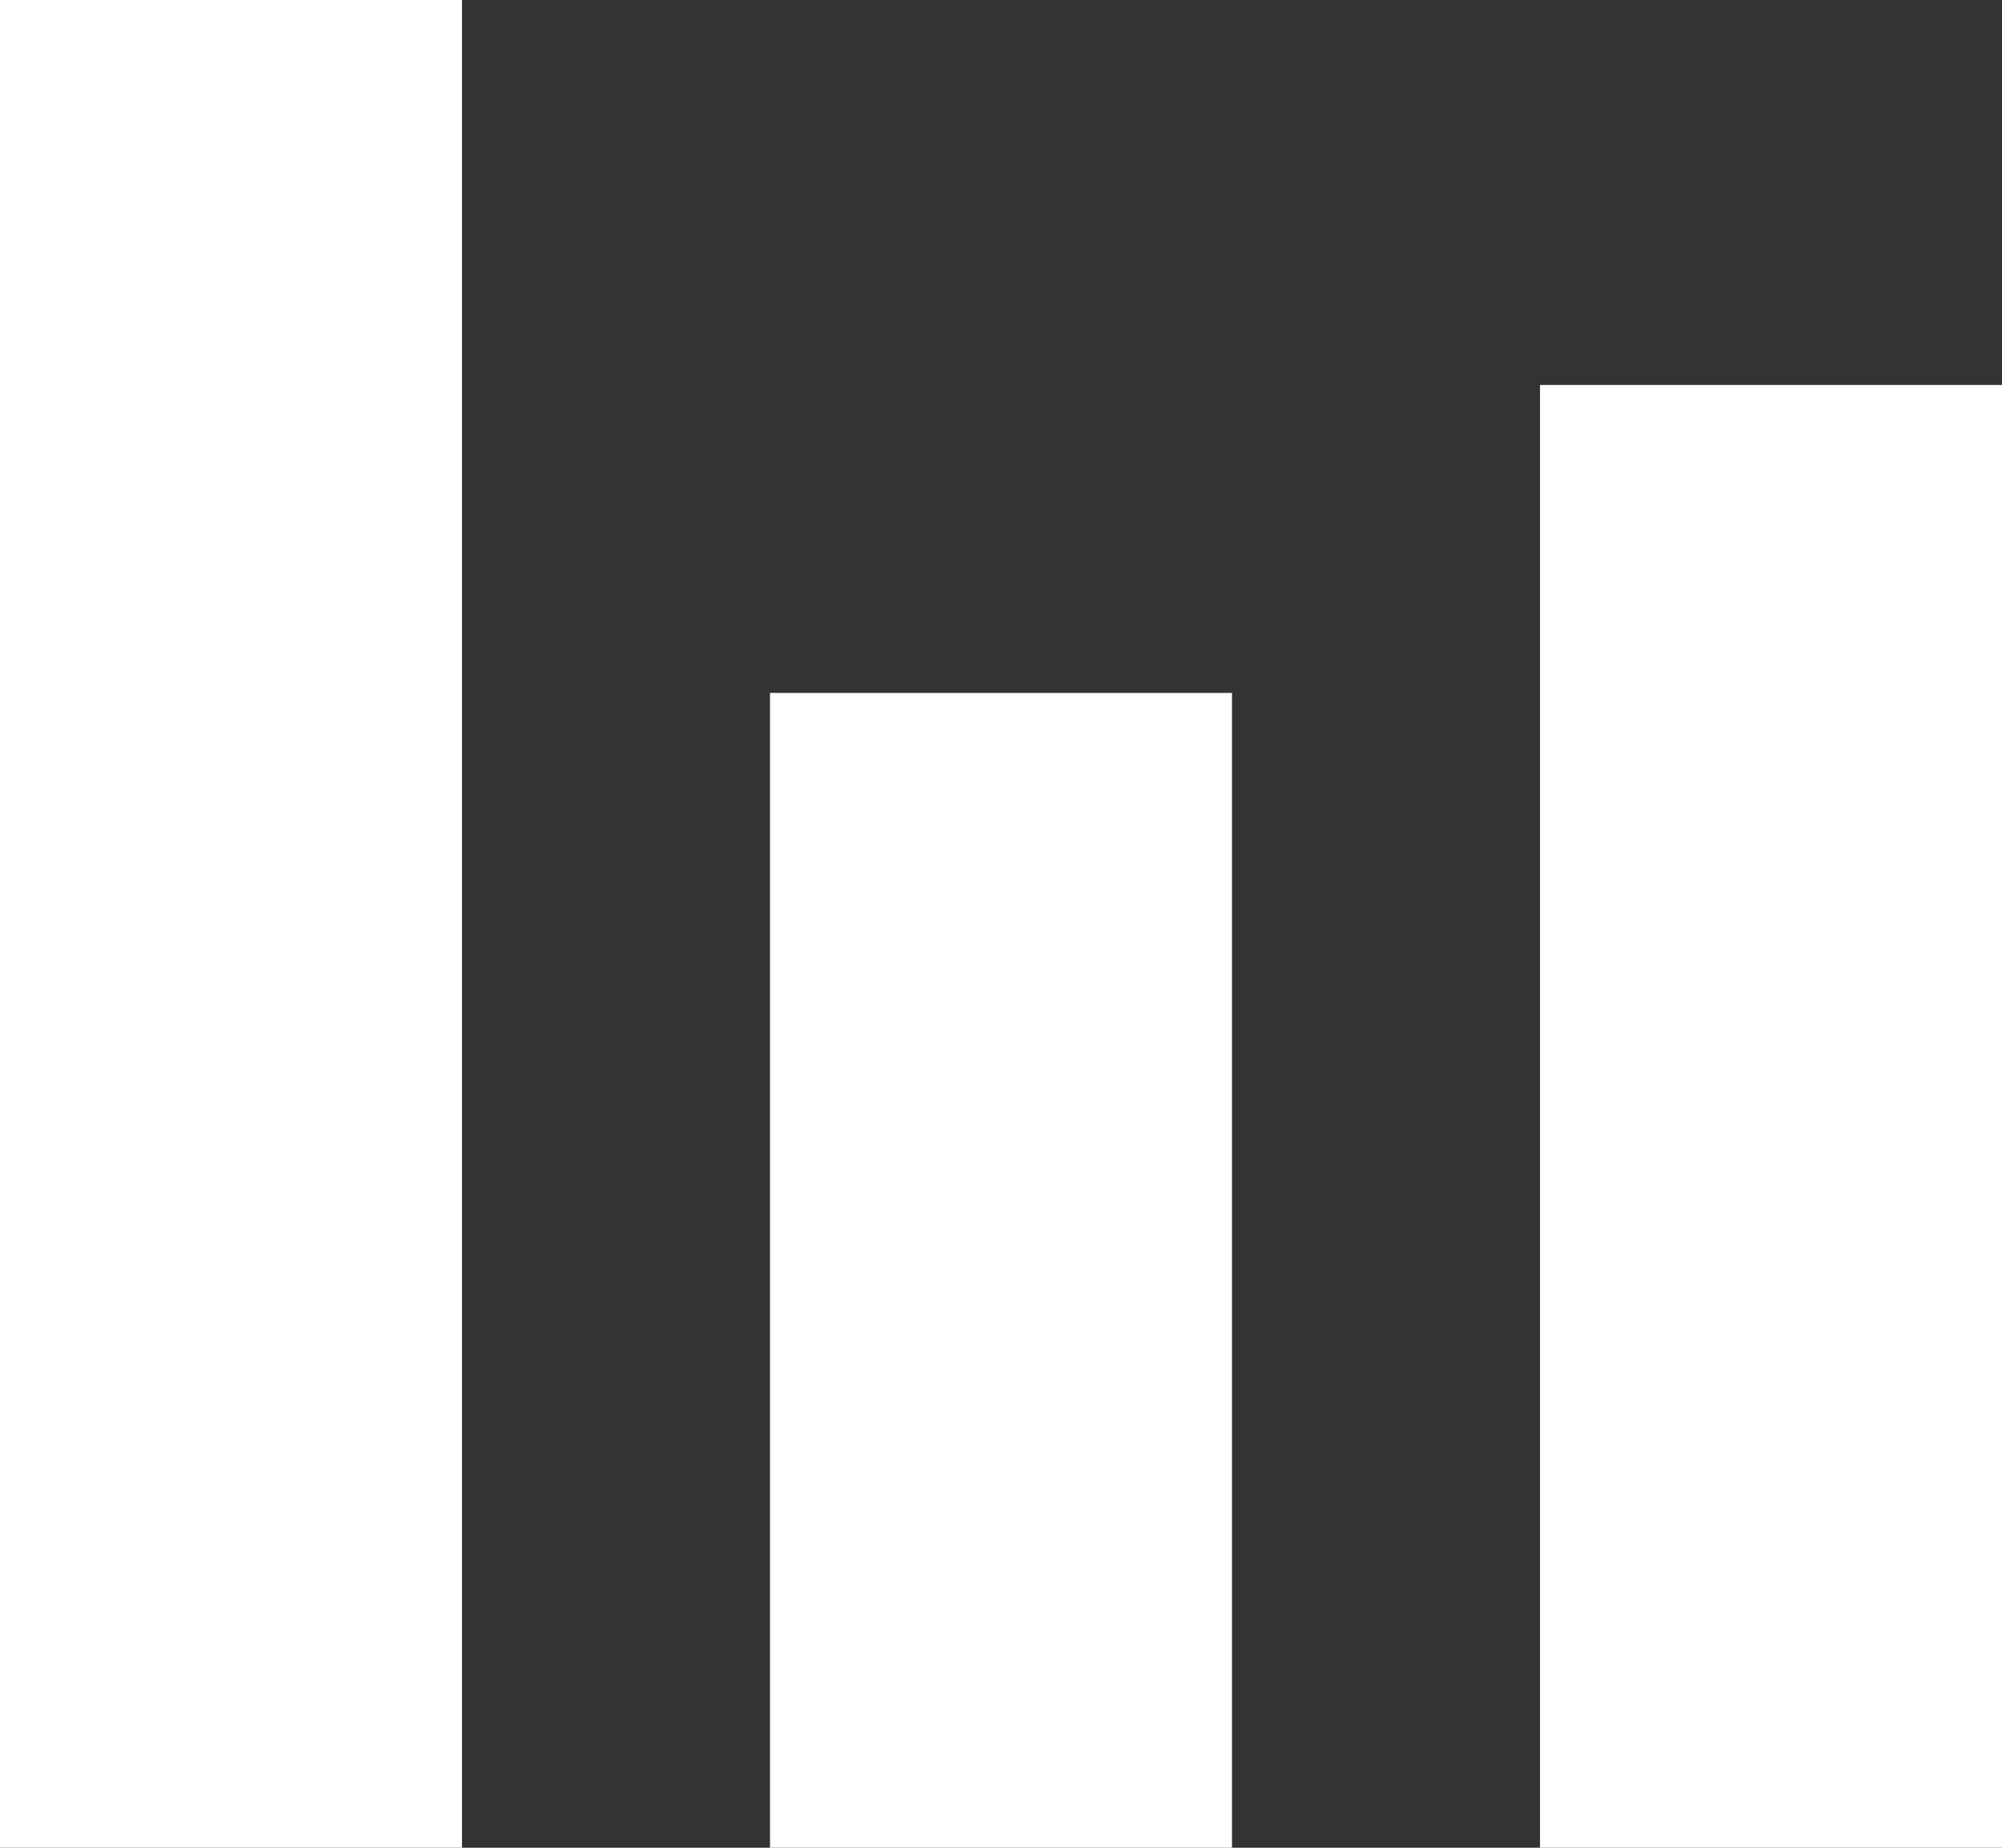
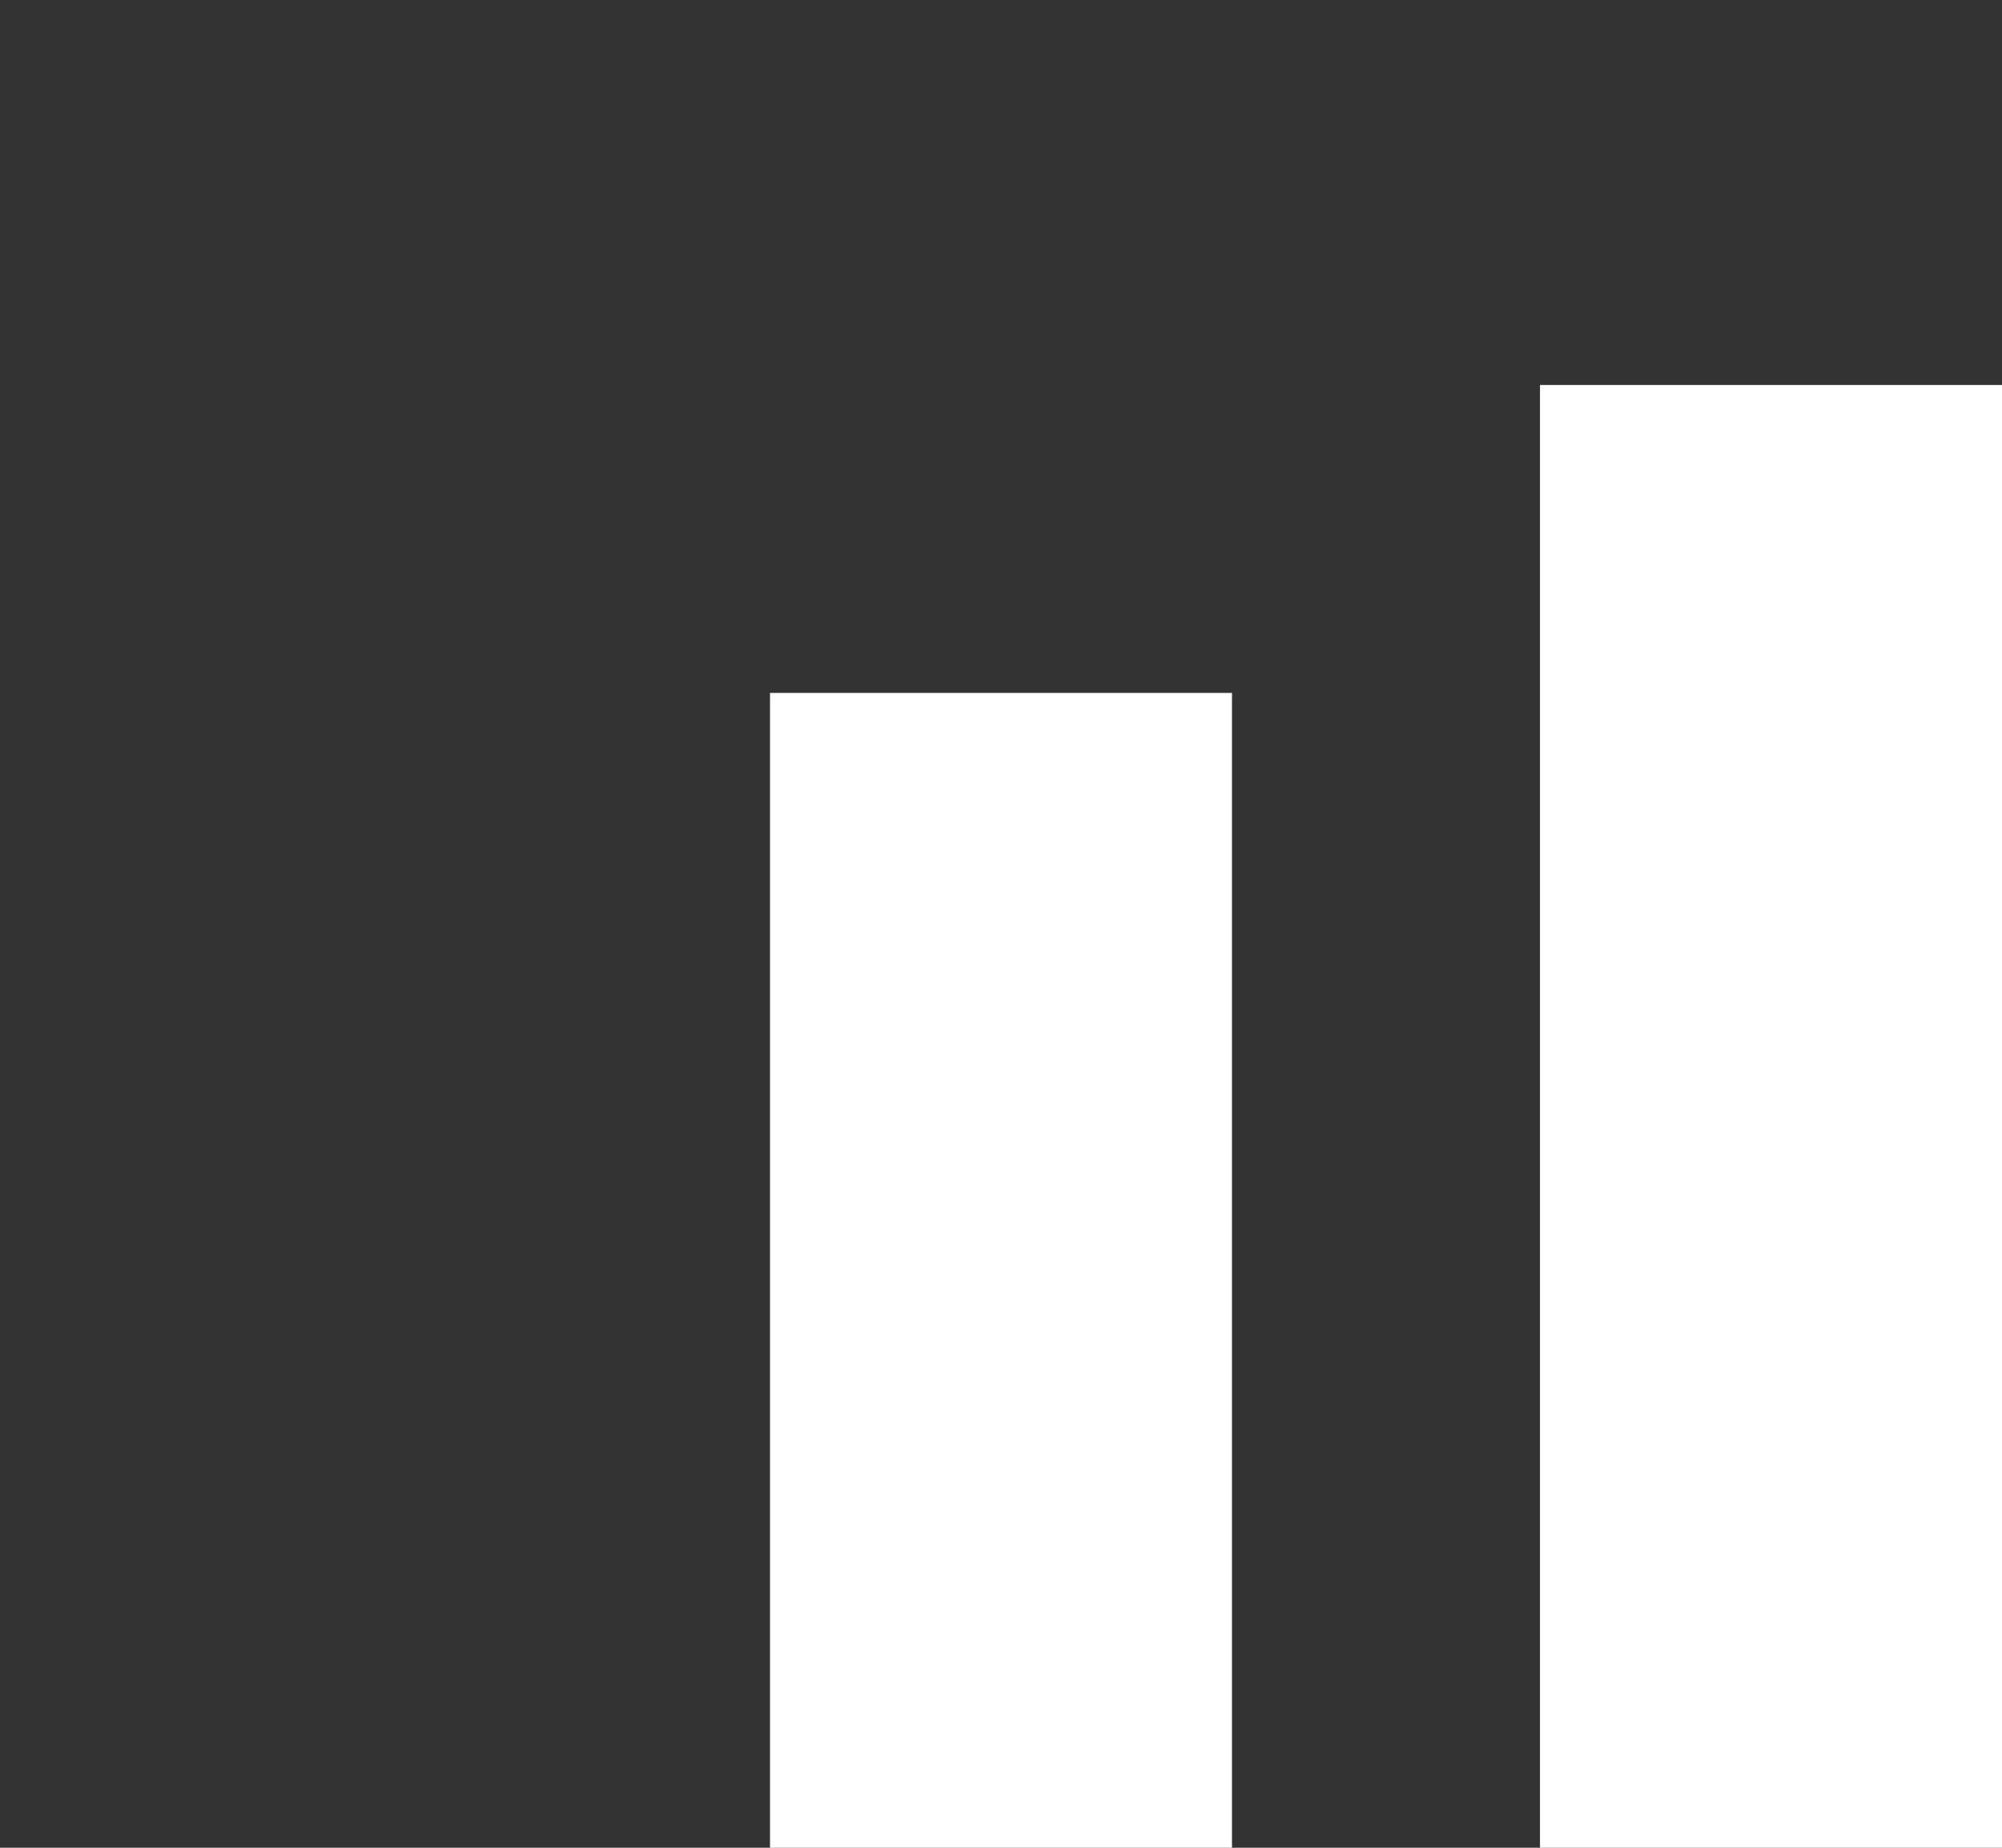
<svg xmlns="http://www.w3.org/2000/svg" id="Capa_2" data-name="Capa 2" viewBox="0 0 26 24">
  <rect x="0" y="0" width="26" height="24" fill="#333333" stroke="none" />
  <defs>
    <style>
      .cls-1 {
        fill: #fff;
      }
    </style>
  </defs>
  <g id="Capa_1-2" data-name="Capa 1">
    <g id="Grupo_9" data-name="Grupo 9">
-       <rect id="Rectángulo_3" data-name="Rectángulo 3" class="cls-1" width="6" height="24" />
      <rect id="Rectángulo_4" data-name="Rectángulo 4" class="cls-1" x="10" y="9" width="6" height="15" />
      <rect id="Rectángulo_5" data-name="Rectángulo 5" class="cls-1" x="20" y="5" width="6" height="19" />
    </g>
  </g>
</svg>